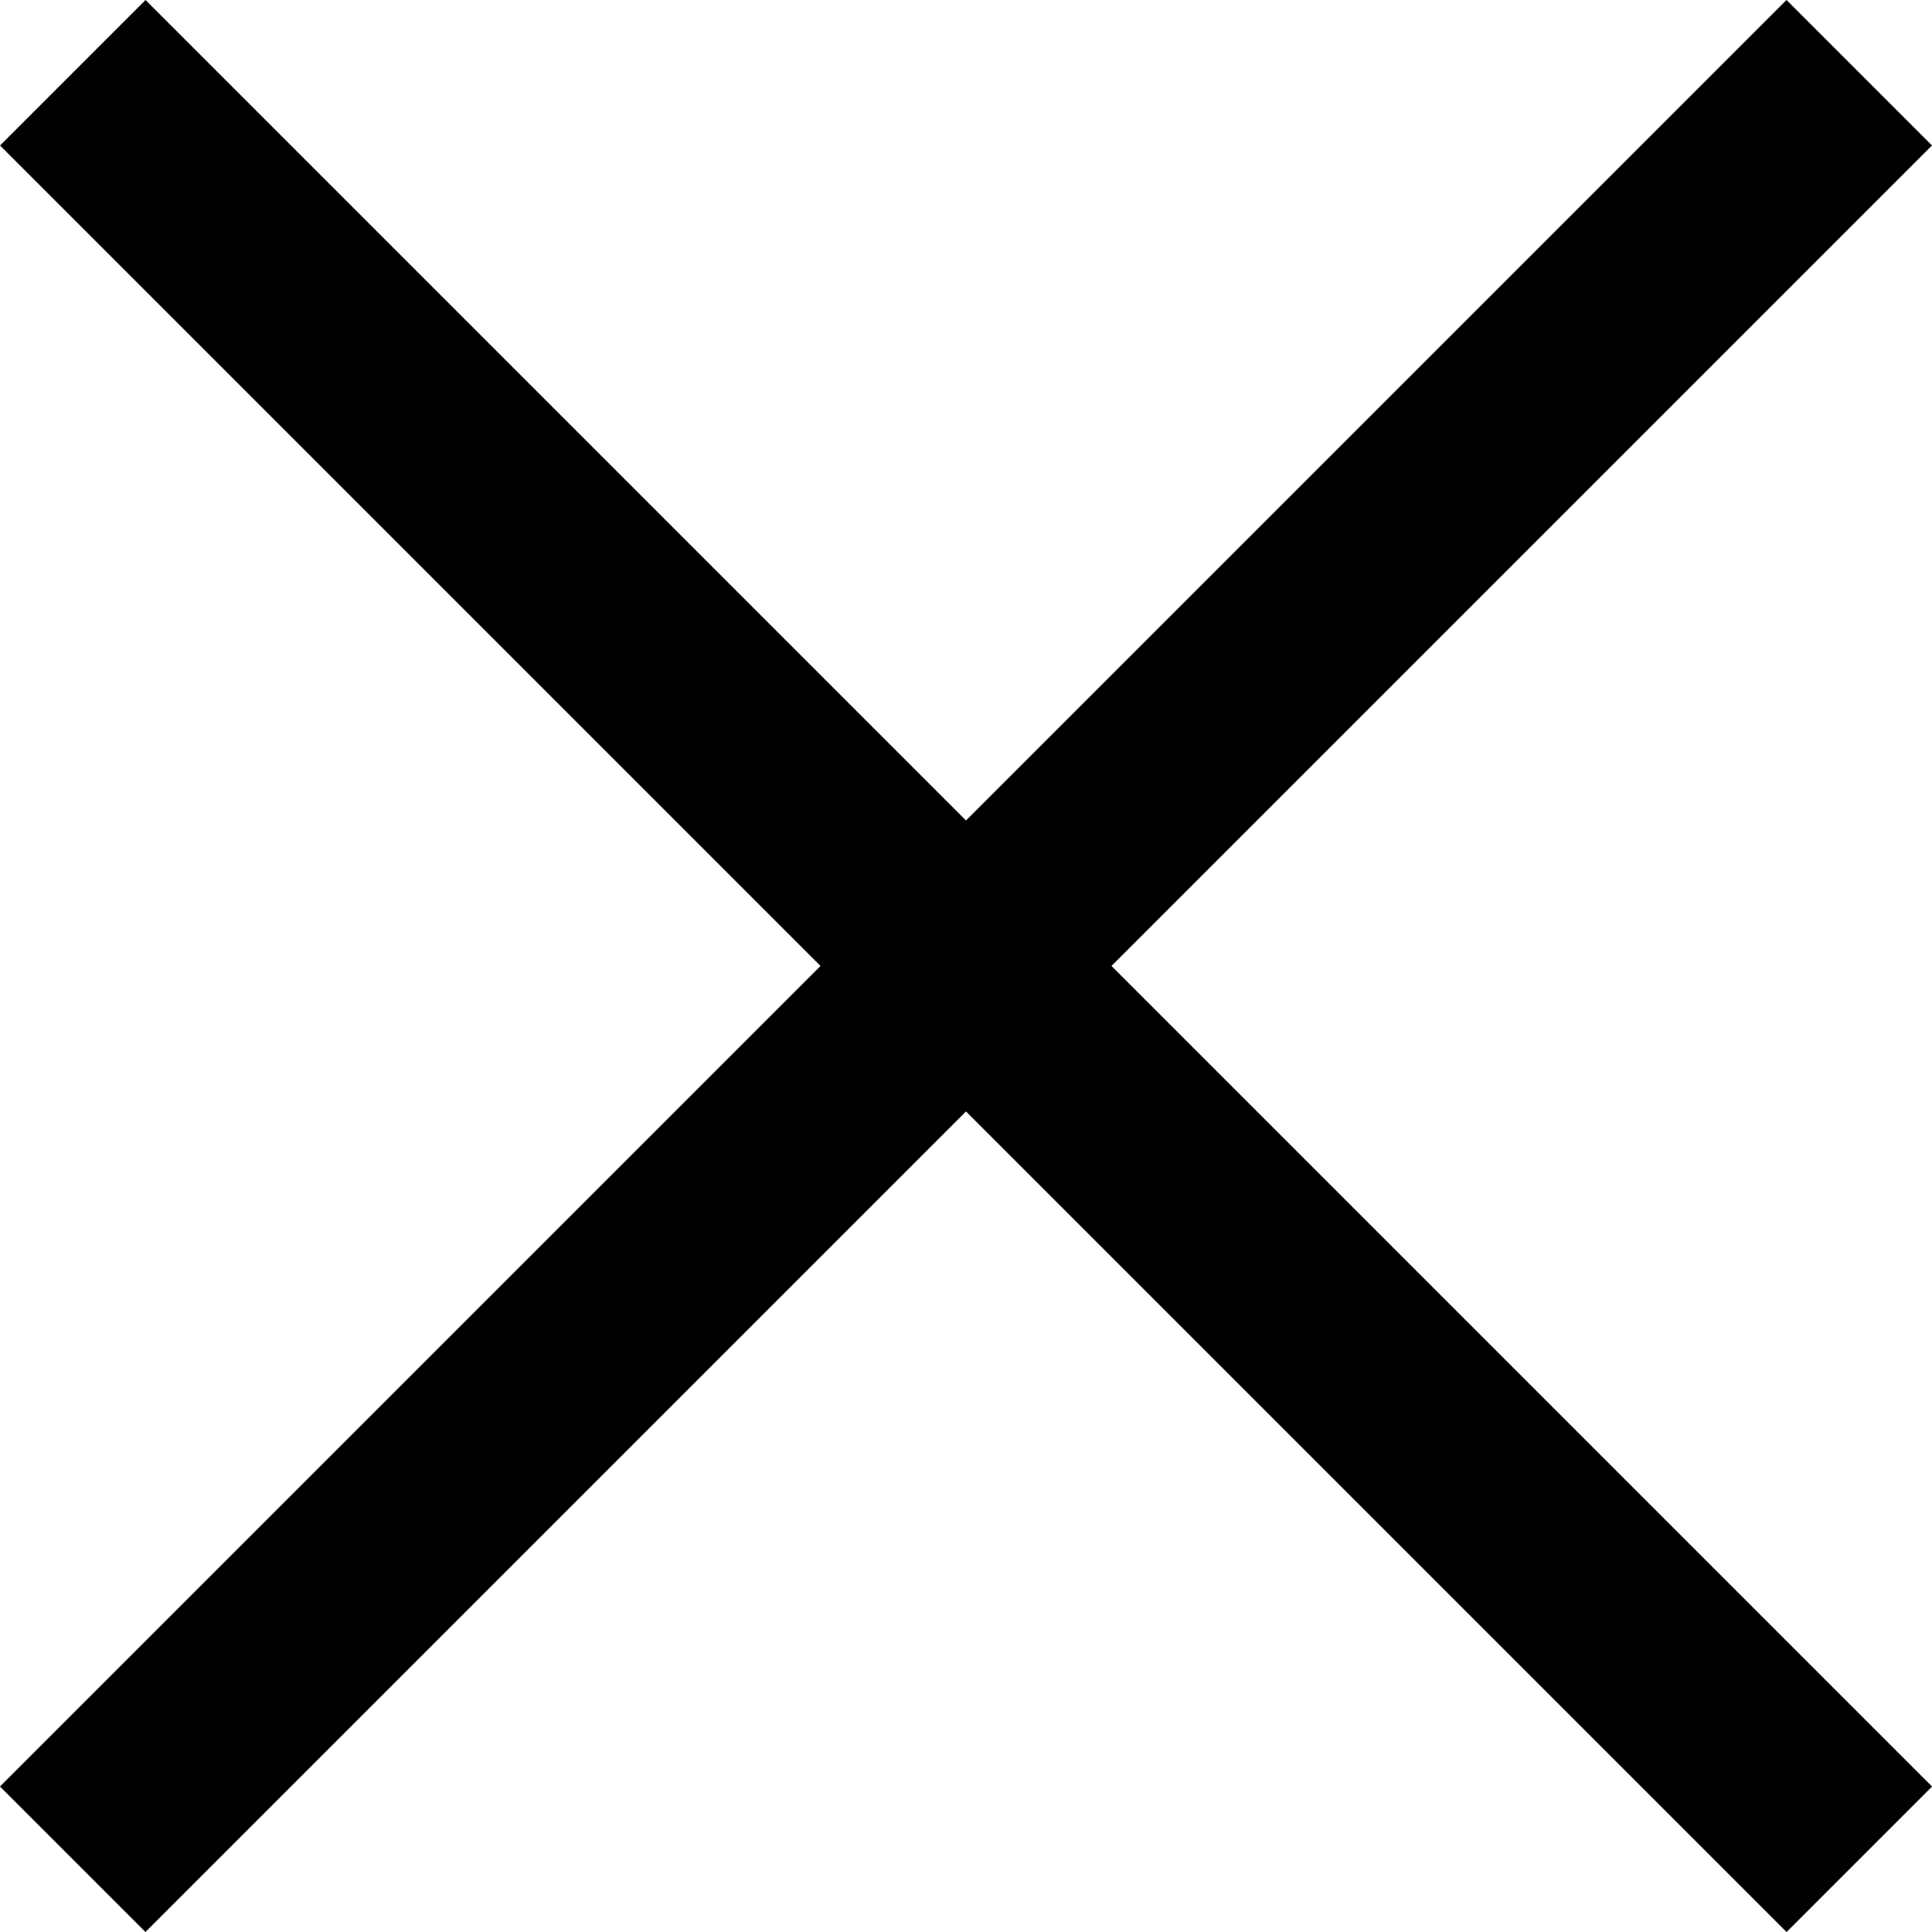
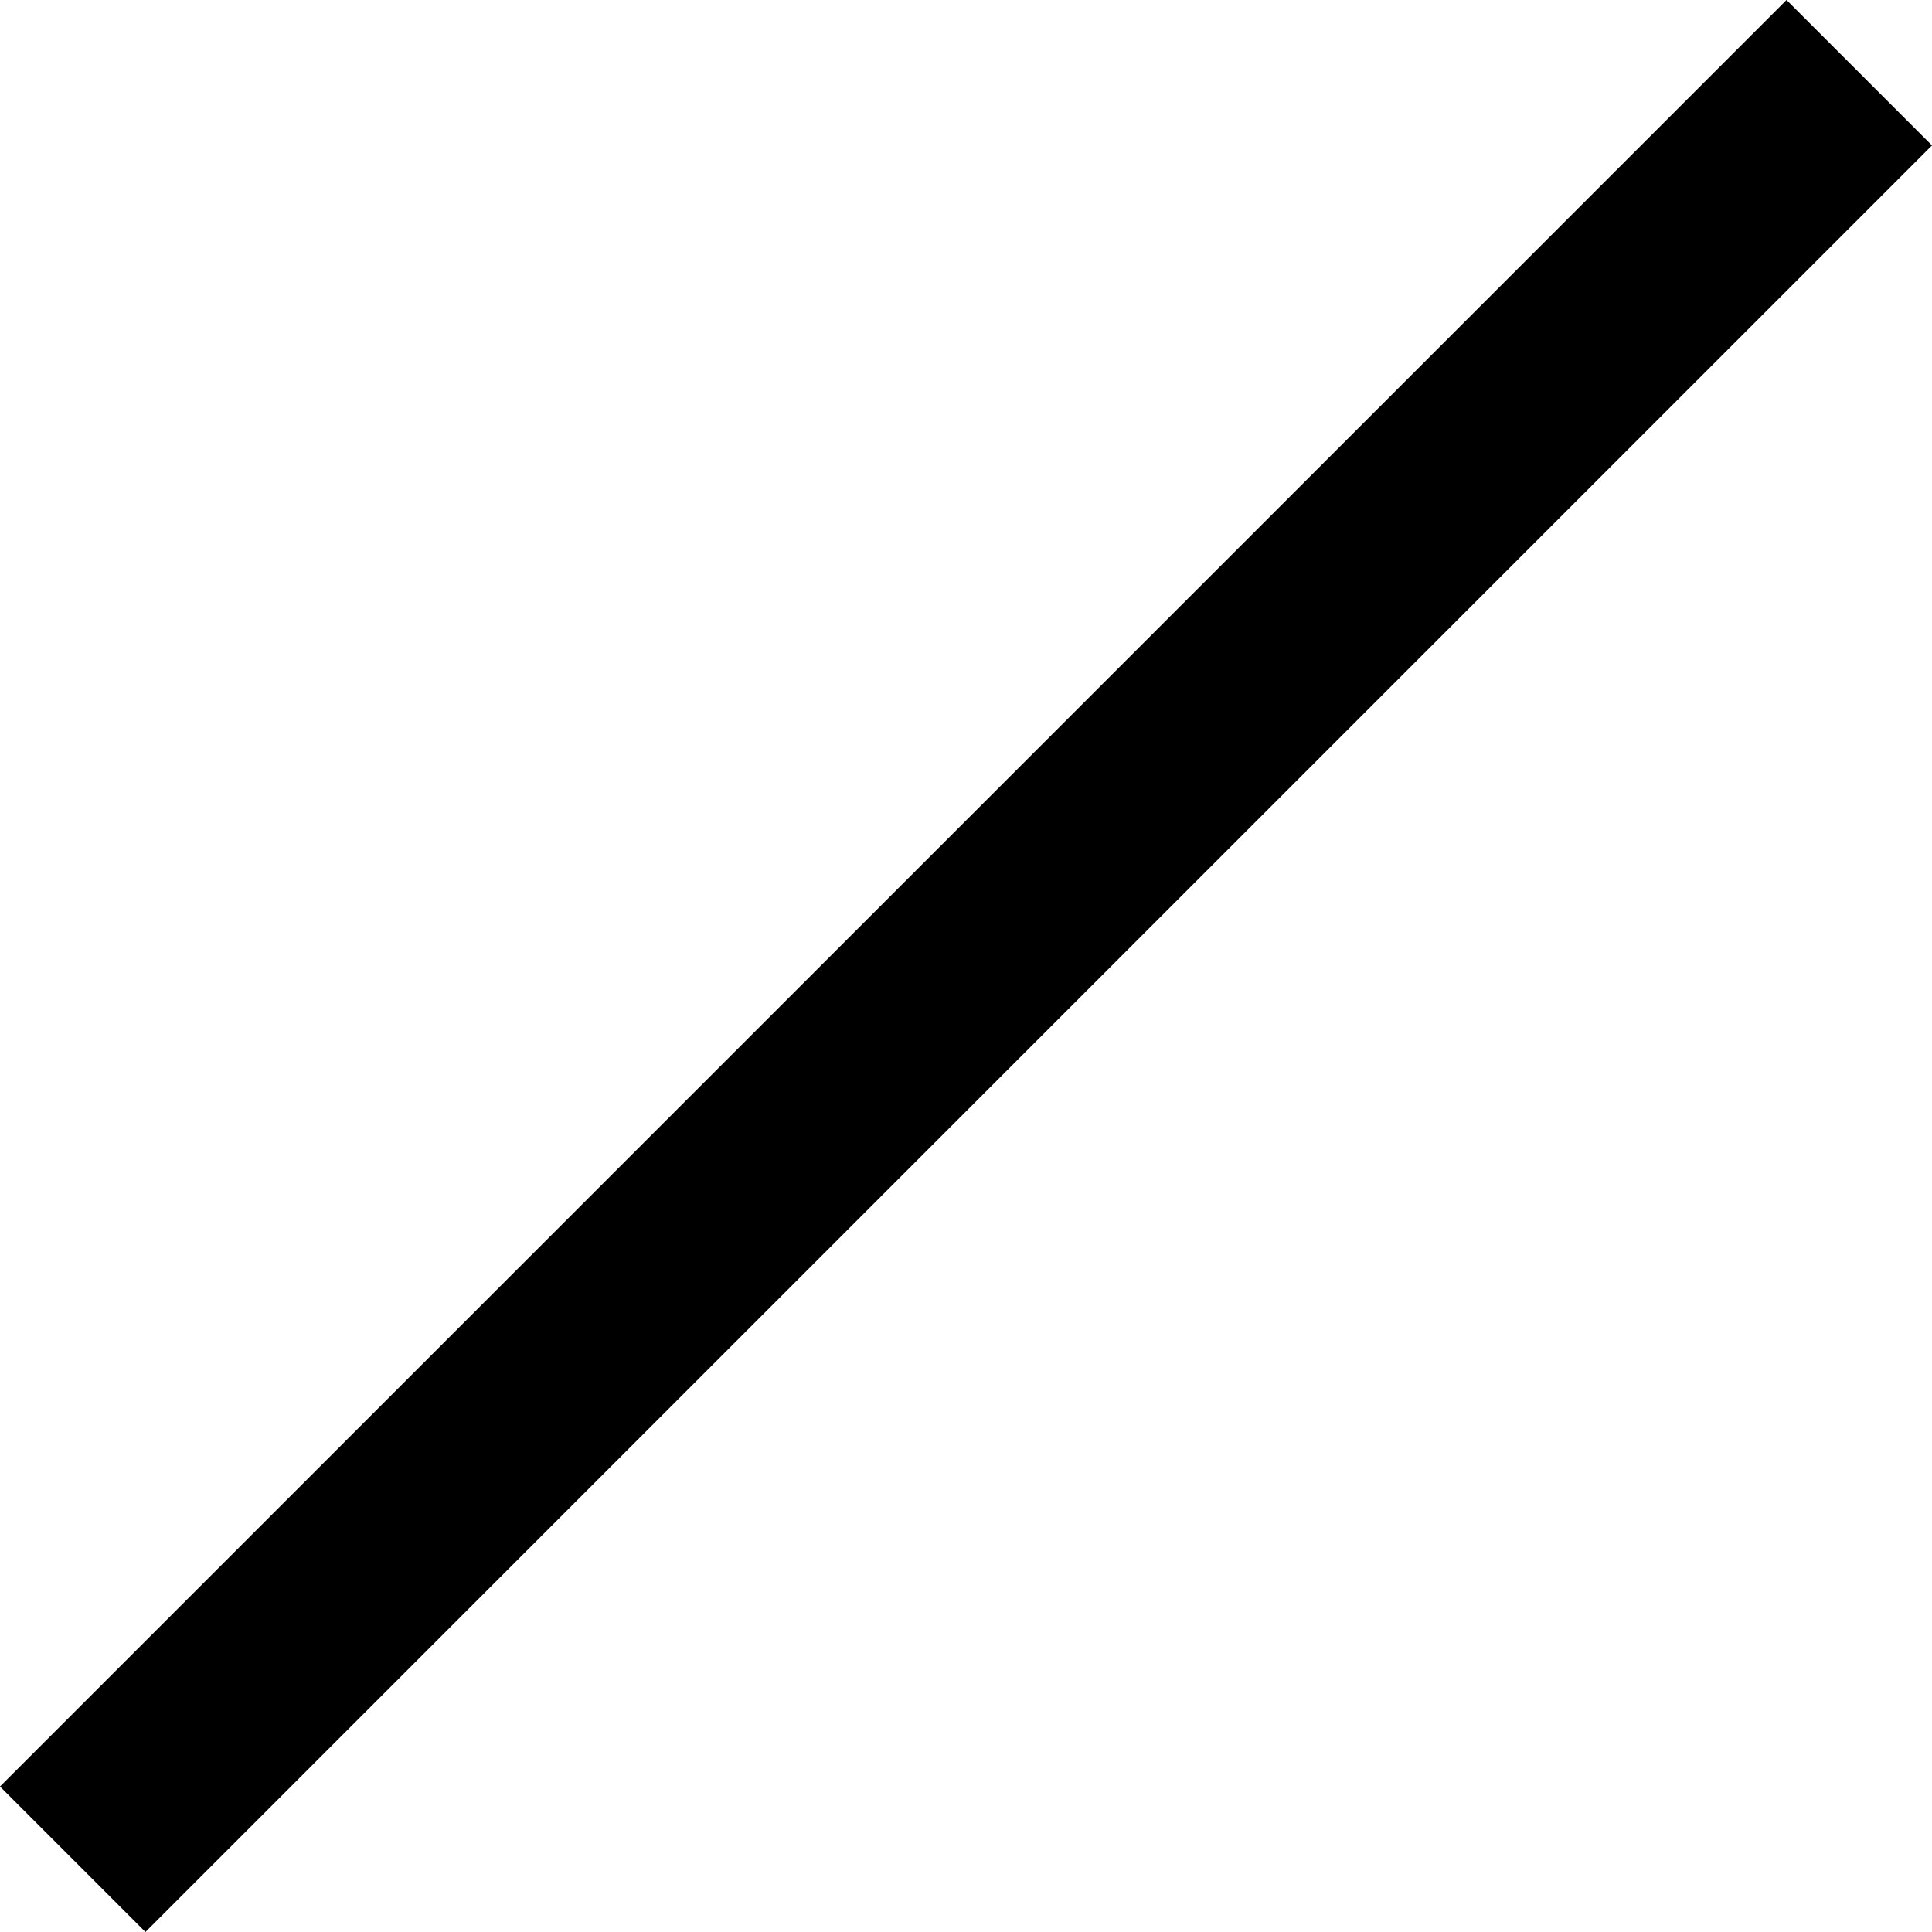
<svg xmlns="http://www.w3.org/2000/svg" width="28.173" height="28.173" viewBox="0 0 28.173 28.173">
  <g id="mob-menu" transform="translate(641.59 -1539.149) rotate(90)">
-     <path id="Pfad_89" data-name="Pfad 89" d="M1617.885,198.86h-36.843" transform="translate(281.629 1617.879) rotate(-45)" fill="none" stroke="#000" stroke-width="3" />
    <path id="Pfad_90" data-name="Pfad 90" d="M1617.885,198.86h-36.843" transform="translate(562.859 -644.103) rotate(45)" fill="none" stroke="#000" stroke-width="3" />
  </g>
</svg>